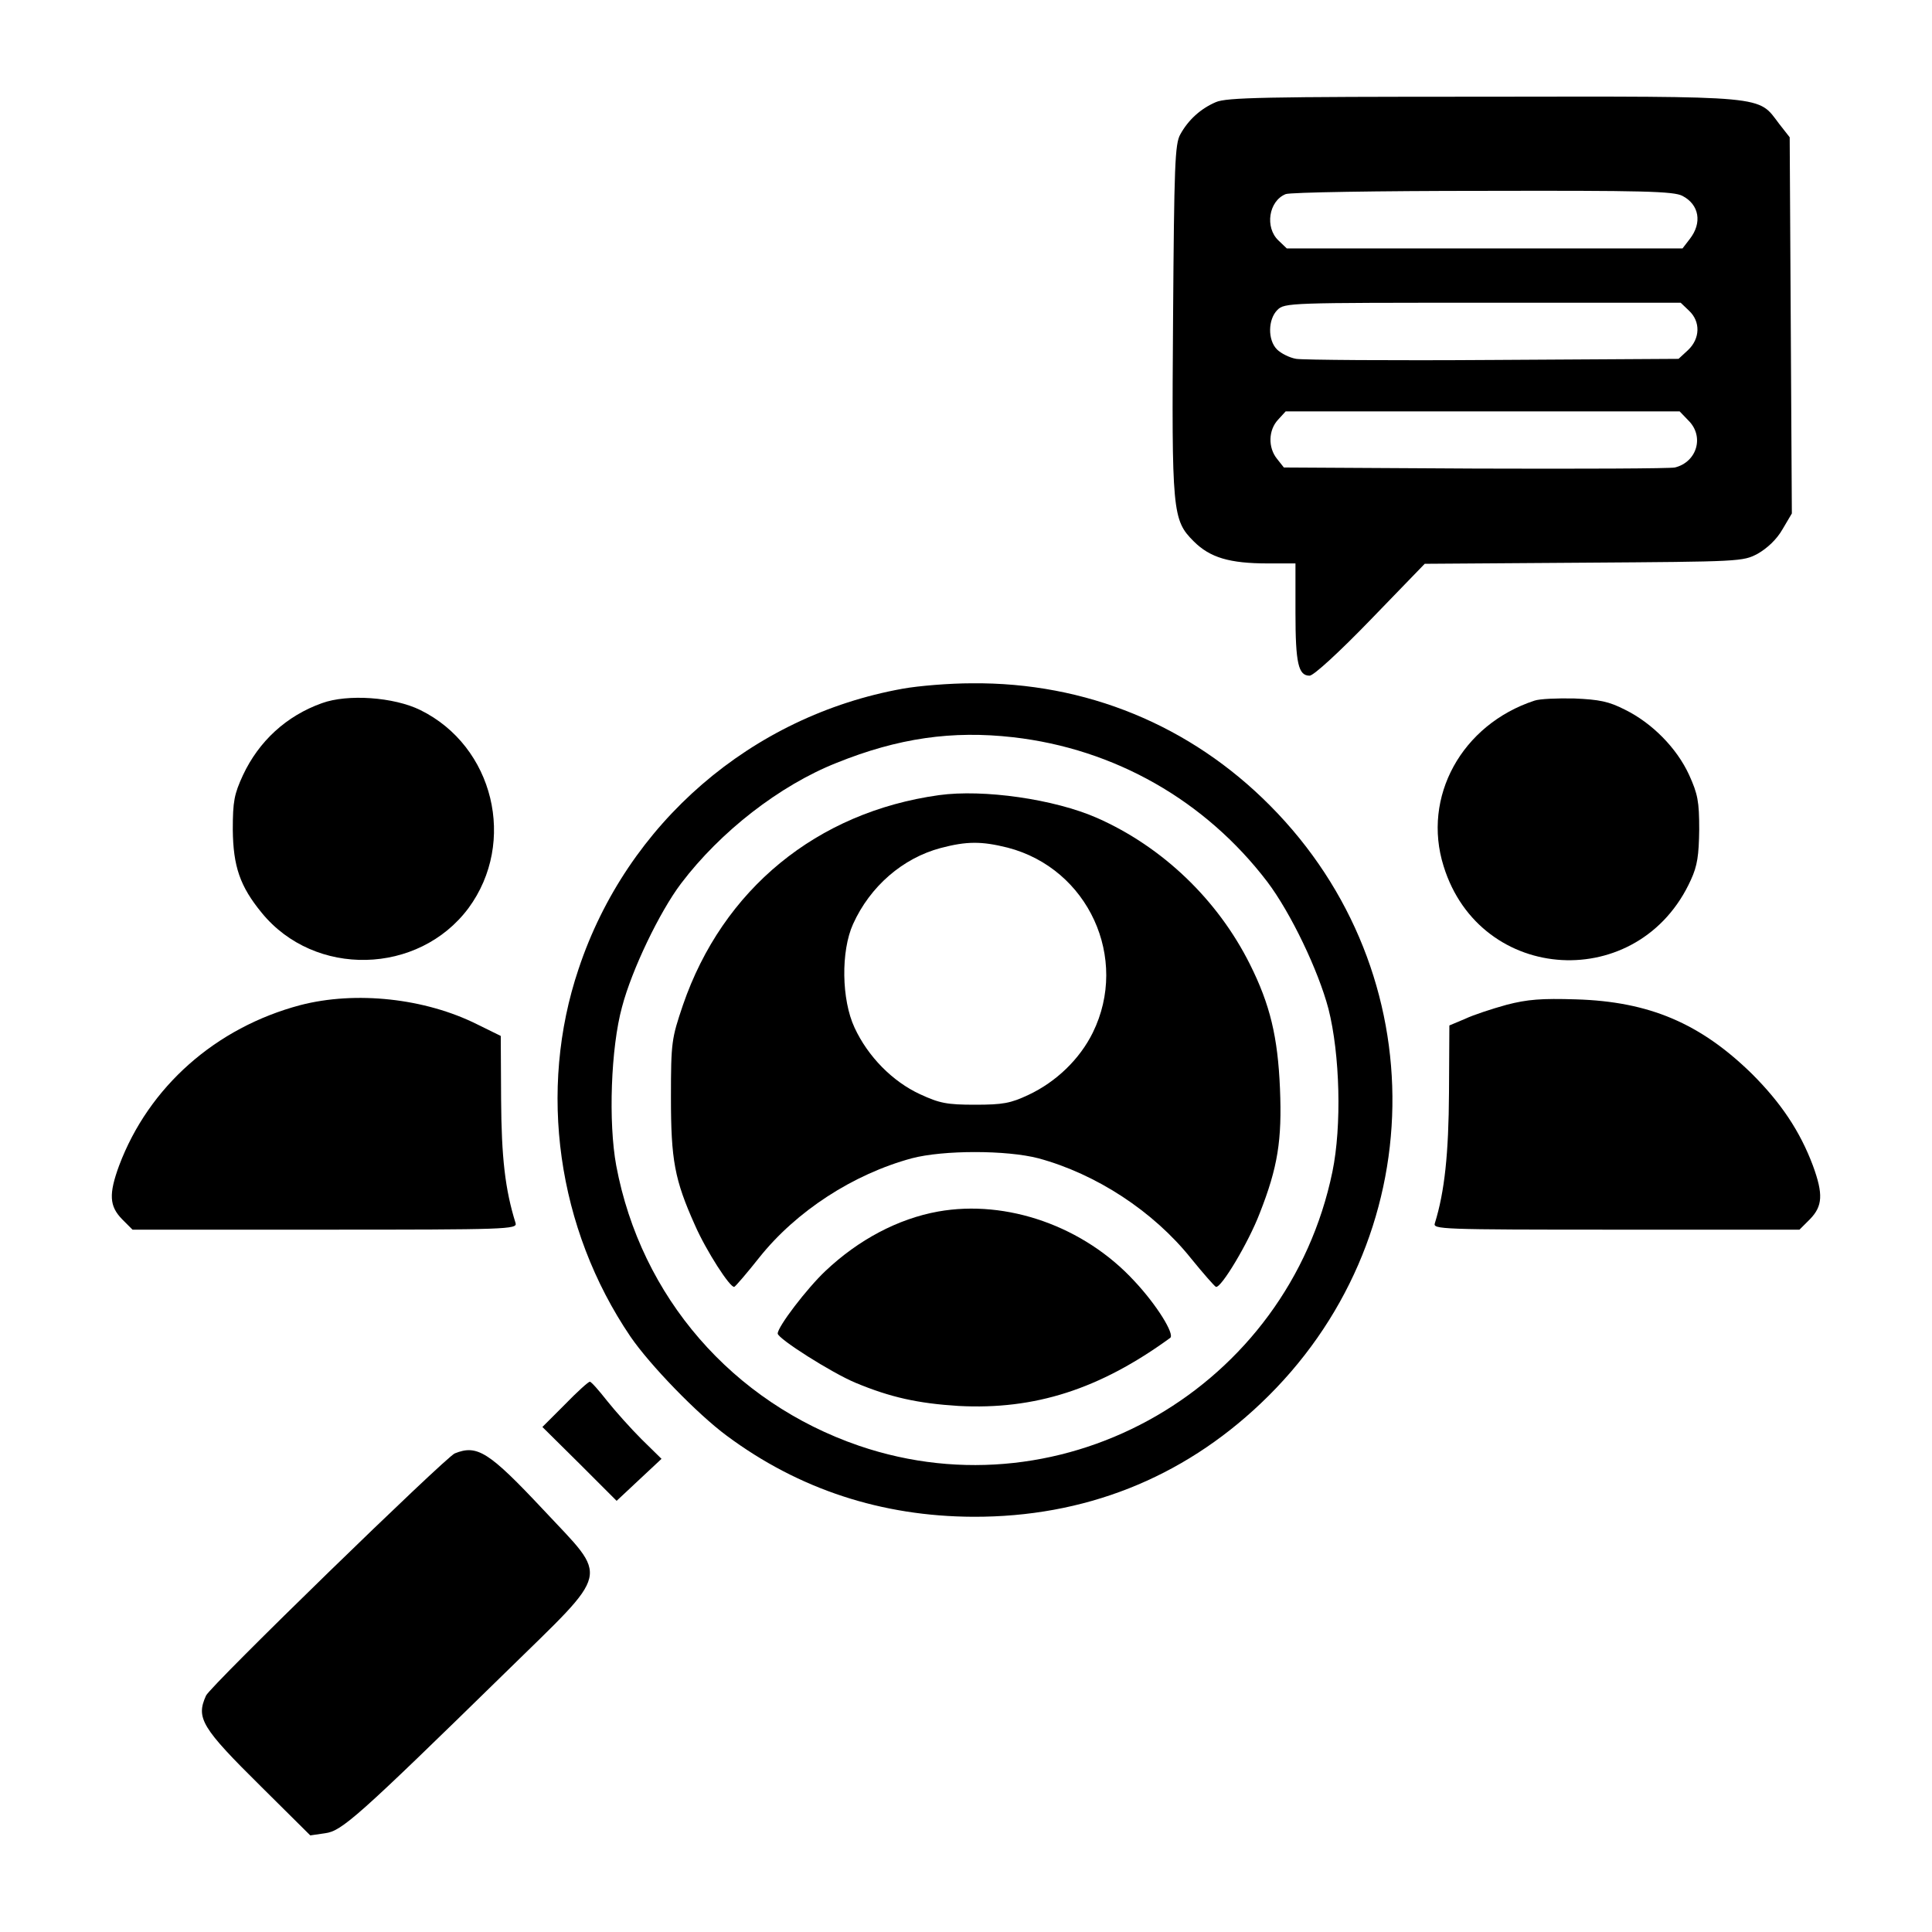
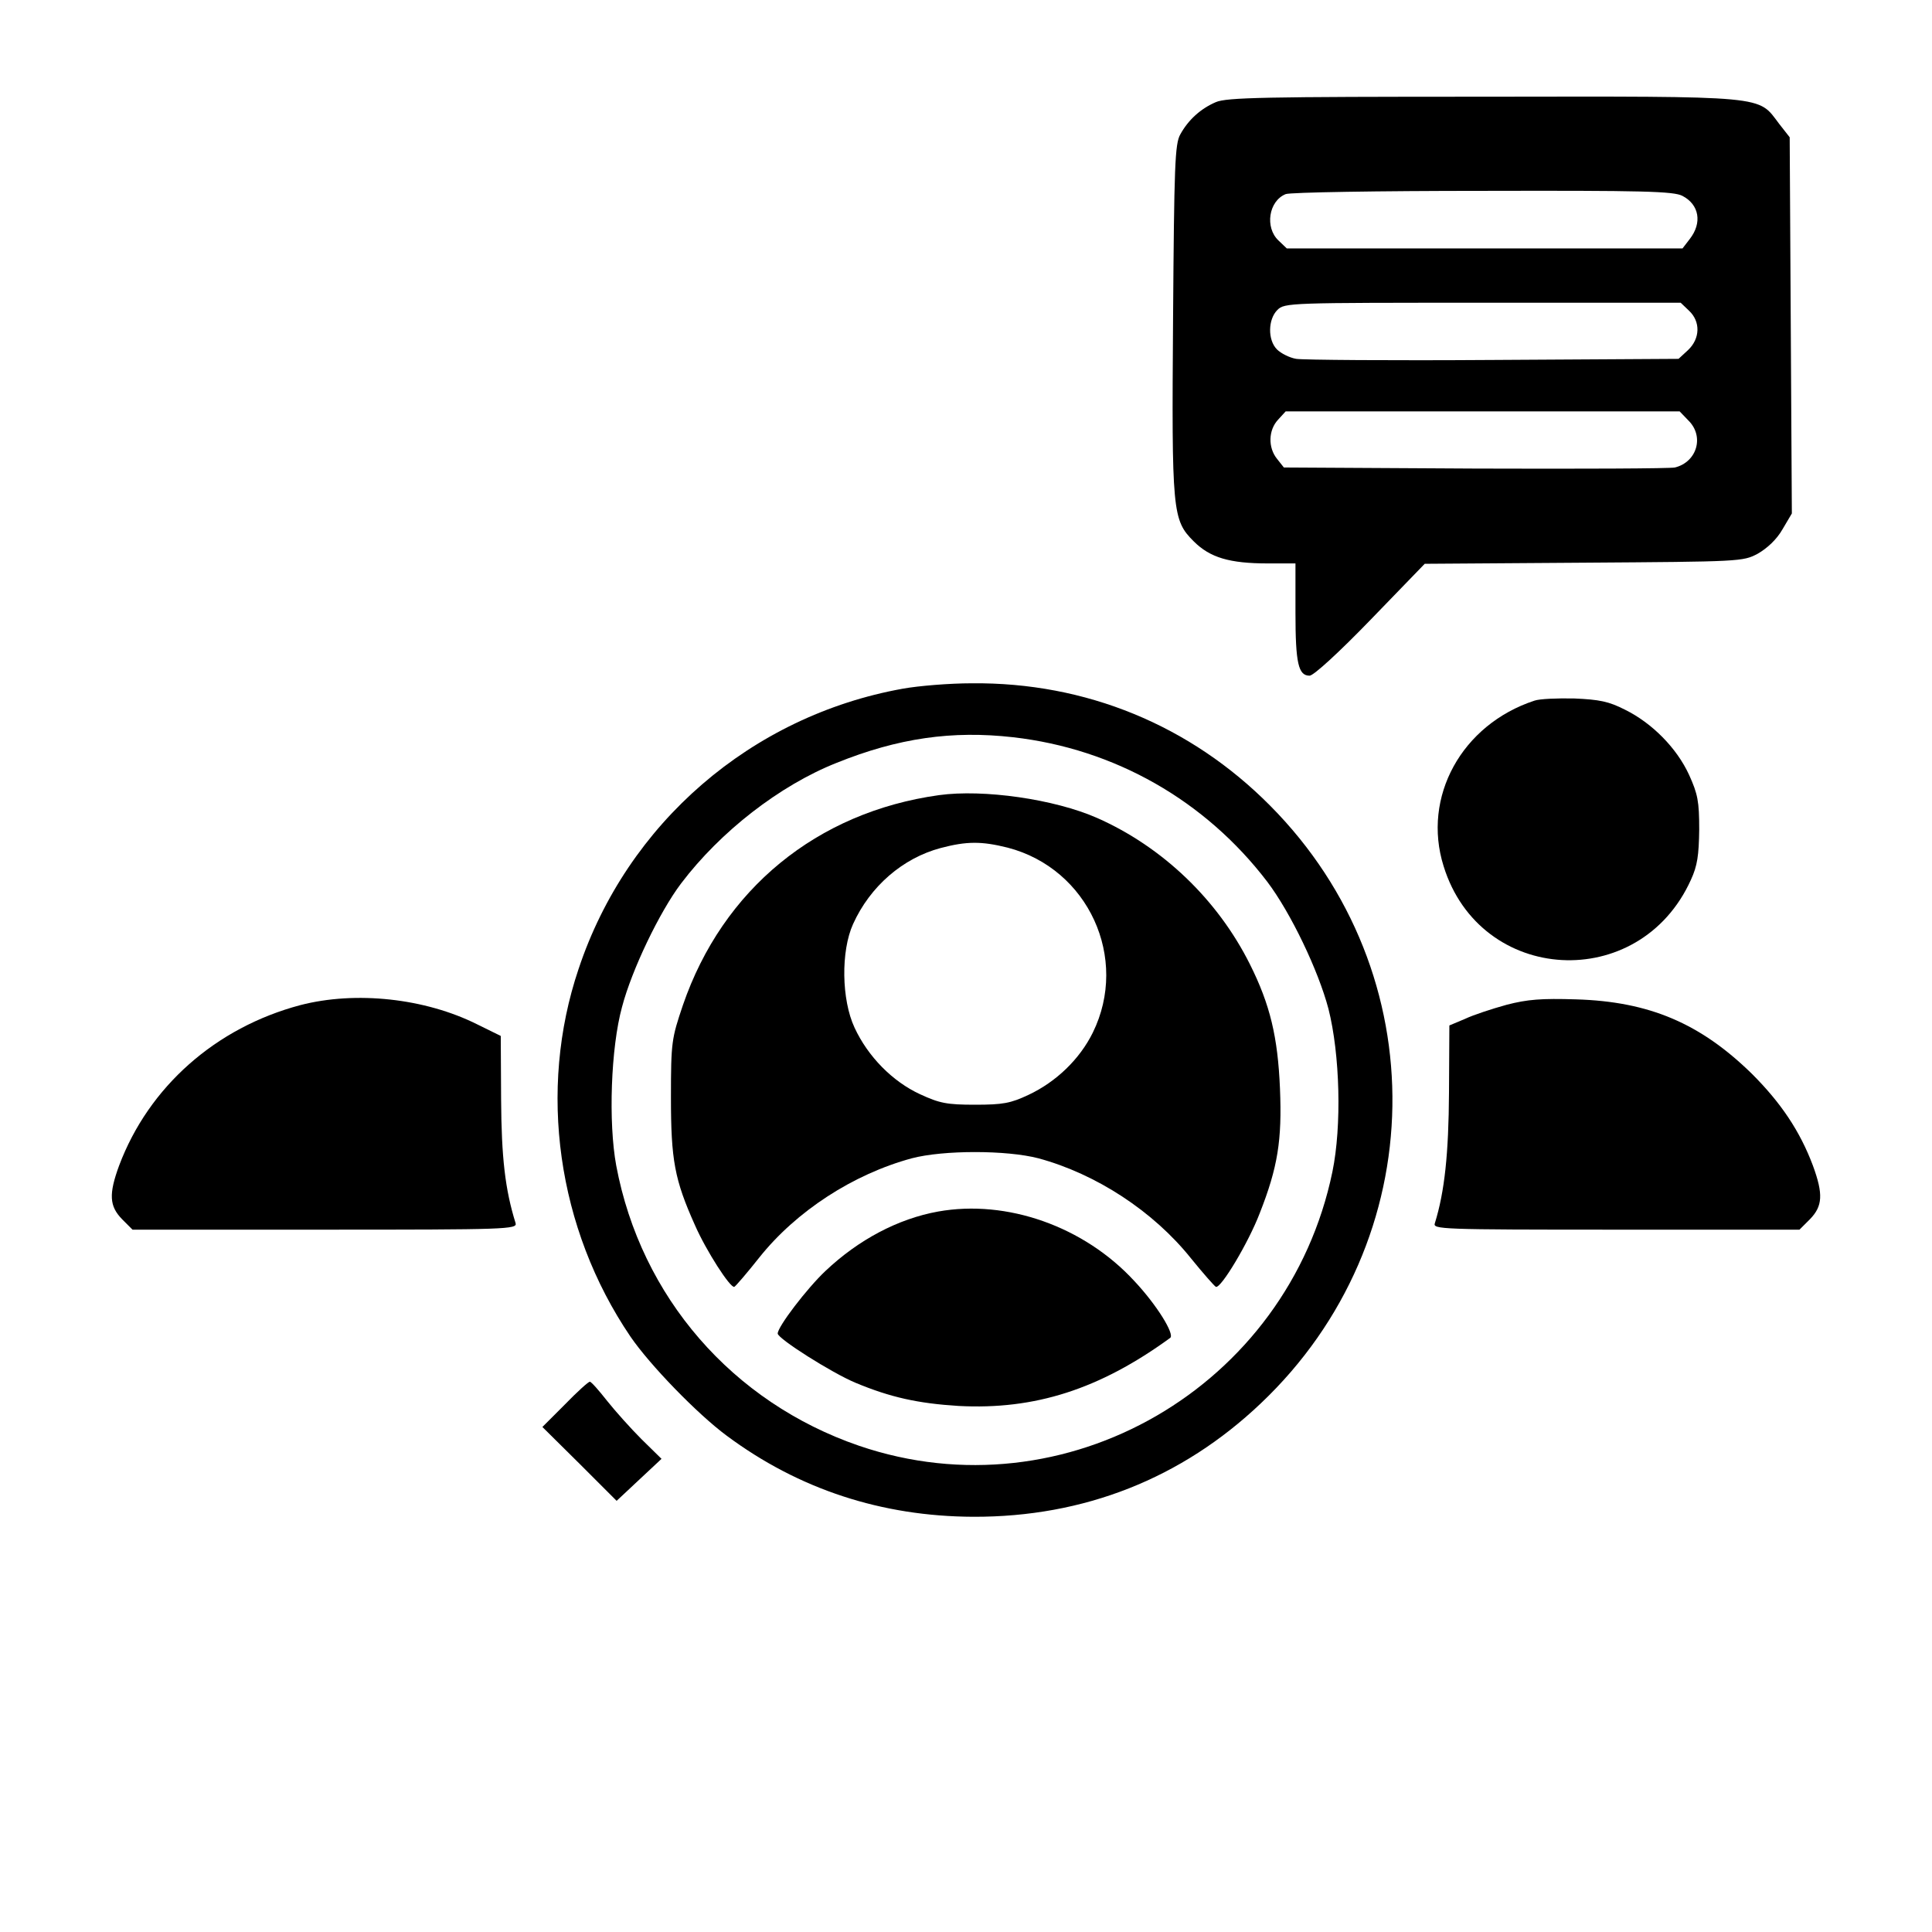
<svg xmlns="http://www.w3.org/2000/svg" width="100" height="100" viewBox="0 0 100 100" fill="none">
  <path d="M62.93 5.287C62.143 5.625 61.505 6.205 61.093 6.955C60.812 7.442 60.775 8.567 60.718 16.419C60.643 26.52 60.681 26.914 61.787 28.02C62.63 28.863 63.642 29.163 65.628 29.163H67.053V31.712C67.053 34.336 67.203 34.973 67.784 34.973C67.99 34.973 69.302 33.773 70.951 32.068L73.743 29.182L81.971 29.125C90.085 29.069 90.216 29.069 90.985 28.657C91.472 28.376 91.959 27.926 92.259 27.401L92.746 26.577L92.69 16.85L92.634 7.105L92.091 6.412C90.966 4.931 91.659 4.987 76.798 5.006C65.422 5.006 63.492 5.044 62.93 5.287ZM87.087 10.141C87.949 10.591 88.118 11.528 87.462 12.371L87.087 12.858H76.835H66.603L66.172 12.446C65.46 11.771 65.666 10.403 66.547 10.047C66.772 9.954 71.363 9.879 76.76 9.879C85.007 9.86 86.637 9.897 87.087 10.141ZM87.424 16.082C88.024 16.644 88.005 17.525 87.368 18.125L86.881 18.574L77.304 18.631C72.019 18.668 67.428 18.631 67.09 18.574C66.753 18.518 66.303 18.293 66.097 18.087C65.61 17.6 65.628 16.532 66.116 16.044C66.49 15.67 66.734 15.67 76.742 15.67H86.993L87.424 16.082ZM87.387 21.76C88.23 22.585 87.836 23.916 86.693 24.197C86.45 24.253 81.802 24.272 76.367 24.253L66.453 24.197L66.097 23.747C65.628 23.166 65.647 22.266 66.153 21.723L66.547 21.292H76.742H86.937L87.387 21.76Z" fill="black" />
  <path d="M46.72 35.648C38.905 37.053 32.459 42.601 29.947 50.153C27.83 56.431 28.842 63.59 32.627 69.175C33.639 70.656 36.094 73.186 37.612 74.31C41.342 77.084 45.633 78.489 50.375 78.508C56.109 78.527 61.169 76.522 65.255 72.642C74.157 64.209 74.363 50.378 65.742 41.701C61.619 37.541 56.203 35.31 50.3 35.367C49.157 35.367 47.545 35.498 46.72 35.648ZM52.436 38.159C57.703 38.759 62.388 41.439 65.592 45.637C66.811 47.248 68.235 50.228 68.76 52.215C69.359 54.576 69.453 58.287 68.966 60.648C66.661 71.799 55.135 78.471 44.471 74.835C37.912 72.586 33.171 67.132 31.896 60.33C31.484 58.099 31.615 54.239 32.196 52.121C32.702 50.191 34.145 47.192 35.251 45.73C37.294 43.032 40.367 40.652 43.291 39.49C46.495 38.197 49.288 37.803 52.436 38.159Z" fill="black" />
  <path d="M48.597 41.157C42.281 42.037 37.408 46.029 35.347 52.026C34.766 53.751 34.728 53.919 34.728 56.805C34.728 60.047 34.916 61.059 35.965 63.402C36.546 64.733 37.802 66.682 38.008 66.607C38.083 66.569 38.664 65.894 39.301 65.089C41.213 62.69 44.155 60.778 47.191 59.954C48.822 59.523 52.101 59.523 53.751 59.954C56.73 60.76 59.691 62.69 61.64 65.126C62.278 65.913 62.858 66.569 62.934 66.607C63.196 66.7 64.62 64.32 65.201 62.802C66.138 60.422 66.363 59.017 66.251 56.337C66.138 53.675 65.745 52.008 64.695 49.909C63.027 46.573 60.179 43.837 56.786 42.337C54.575 41.363 50.902 40.838 48.597 41.157ZM52.157 43.874C56.337 44.961 58.454 49.609 56.562 53.451C55.887 54.819 54.669 55.999 53.226 56.674C52.307 57.105 51.914 57.18 50.471 57.18C49.009 57.18 48.634 57.105 47.622 56.637C46.198 55.981 44.923 54.688 44.23 53.188C43.556 51.745 43.518 49.234 44.155 47.828C45.036 45.879 46.723 44.417 48.69 43.893C50.04 43.537 50.808 43.537 52.157 43.874Z" fill="black" />
  <path d="M48.556 62.709C46.476 63.084 44.433 64.171 42.728 65.782C41.772 66.682 40.254 68.668 40.254 69.024C40.254 69.287 43.065 71.067 44.283 71.573C46.082 72.323 47.507 72.641 49.624 72.772C53.56 72.979 56.914 71.91 60.569 69.249C60.813 69.062 59.876 67.544 58.714 66.307C56.109 63.477 52.117 62.072 48.556 62.709Z" fill="black" />
-   <path d="M16.659 36.397C14.822 37.053 13.398 38.365 12.574 40.126C12.124 41.101 12.049 41.476 12.049 42.937C12.068 44.849 12.424 45.88 13.548 47.248C16.284 50.602 21.663 50.471 24.249 47.004C26.76 43.593 25.561 38.627 21.757 36.753C20.389 36.078 17.99 35.91 16.659 36.397Z" fill="black" />
  <path d="M79.424 36.265C75.657 37.502 73.596 41.25 74.72 44.83C76.613 50.958 84.859 51.427 87.52 45.542C87.858 44.811 87.933 44.268 87.951 42.937C87.951 41.475 87.876 41.1 87.427 40.107C86.79 38.72 85.515 37.427 84.11 36.734C83.266 36.303 82.779 36.209 81.486 36.153C80.605 36.134 79.687 36.172 79.424 36.265Z" fill="black" />
  <path d="M15.536 52.027C11.169 53.189 7.702 56.244 6.166 60.329C5.622 61.81 5.66 62.428 6.316 63.103L6.859 63.647H16.829C26.218 63.647 26.781 63.628 26.687 63.309C26.143 61.566 25.956 59.917 25.937 56.9L25.919 53.62L24.7 53.02C22.002 51.671 18.422 51.278 15.536 52.027Z" fill="black" />
  <path d="M77.98 52.008C77.23 52.215 76.256 52.533 75.825 52.739L75.019 53.077L75 56.544C74.981 59.711 74.775 61.679 74.269 63.309C74.157 63.628 74.494 63.647 83.639 63.647H93.141L93.685 63.103C94.341 62.428 94.378 61.81 93.835 60.329C93.16 58.53 92.167 57.068 90.686 55.588C88.006 52.964 85.364 51.84 81.578 51.727C79.779 51.671 79.067 51.727 77.98 52.008Z" fill="black" />
  <path d="M29.236 72.698L28.074 73.86L30.005 75.772L31.916 77.683L33.078 76.596L34.24 75.509L33.209 74.497C32.647 73.935 31.841 73.035 31.41 72.492C30.998 71.967 30.604 71.517 30.529 71.517C30.454 71.517 29.873 72.042 29.236 72.698Z" fill="black" />
-   <path d="M23.538 75.228C23.051 75.435 10.888 87.26 10.663 87.766C10.138 88.928 10.419 89.415 13.53 92.489L16.06 95L16.829 94.888C17.691 94.775 18.478 94.082 26.162 86.567C31.69 81.15 31.54 81.806 28.13 78.152C25.3 75.135 24.7 74.76 23.538 75.228Z" fill="black" />
</svg>